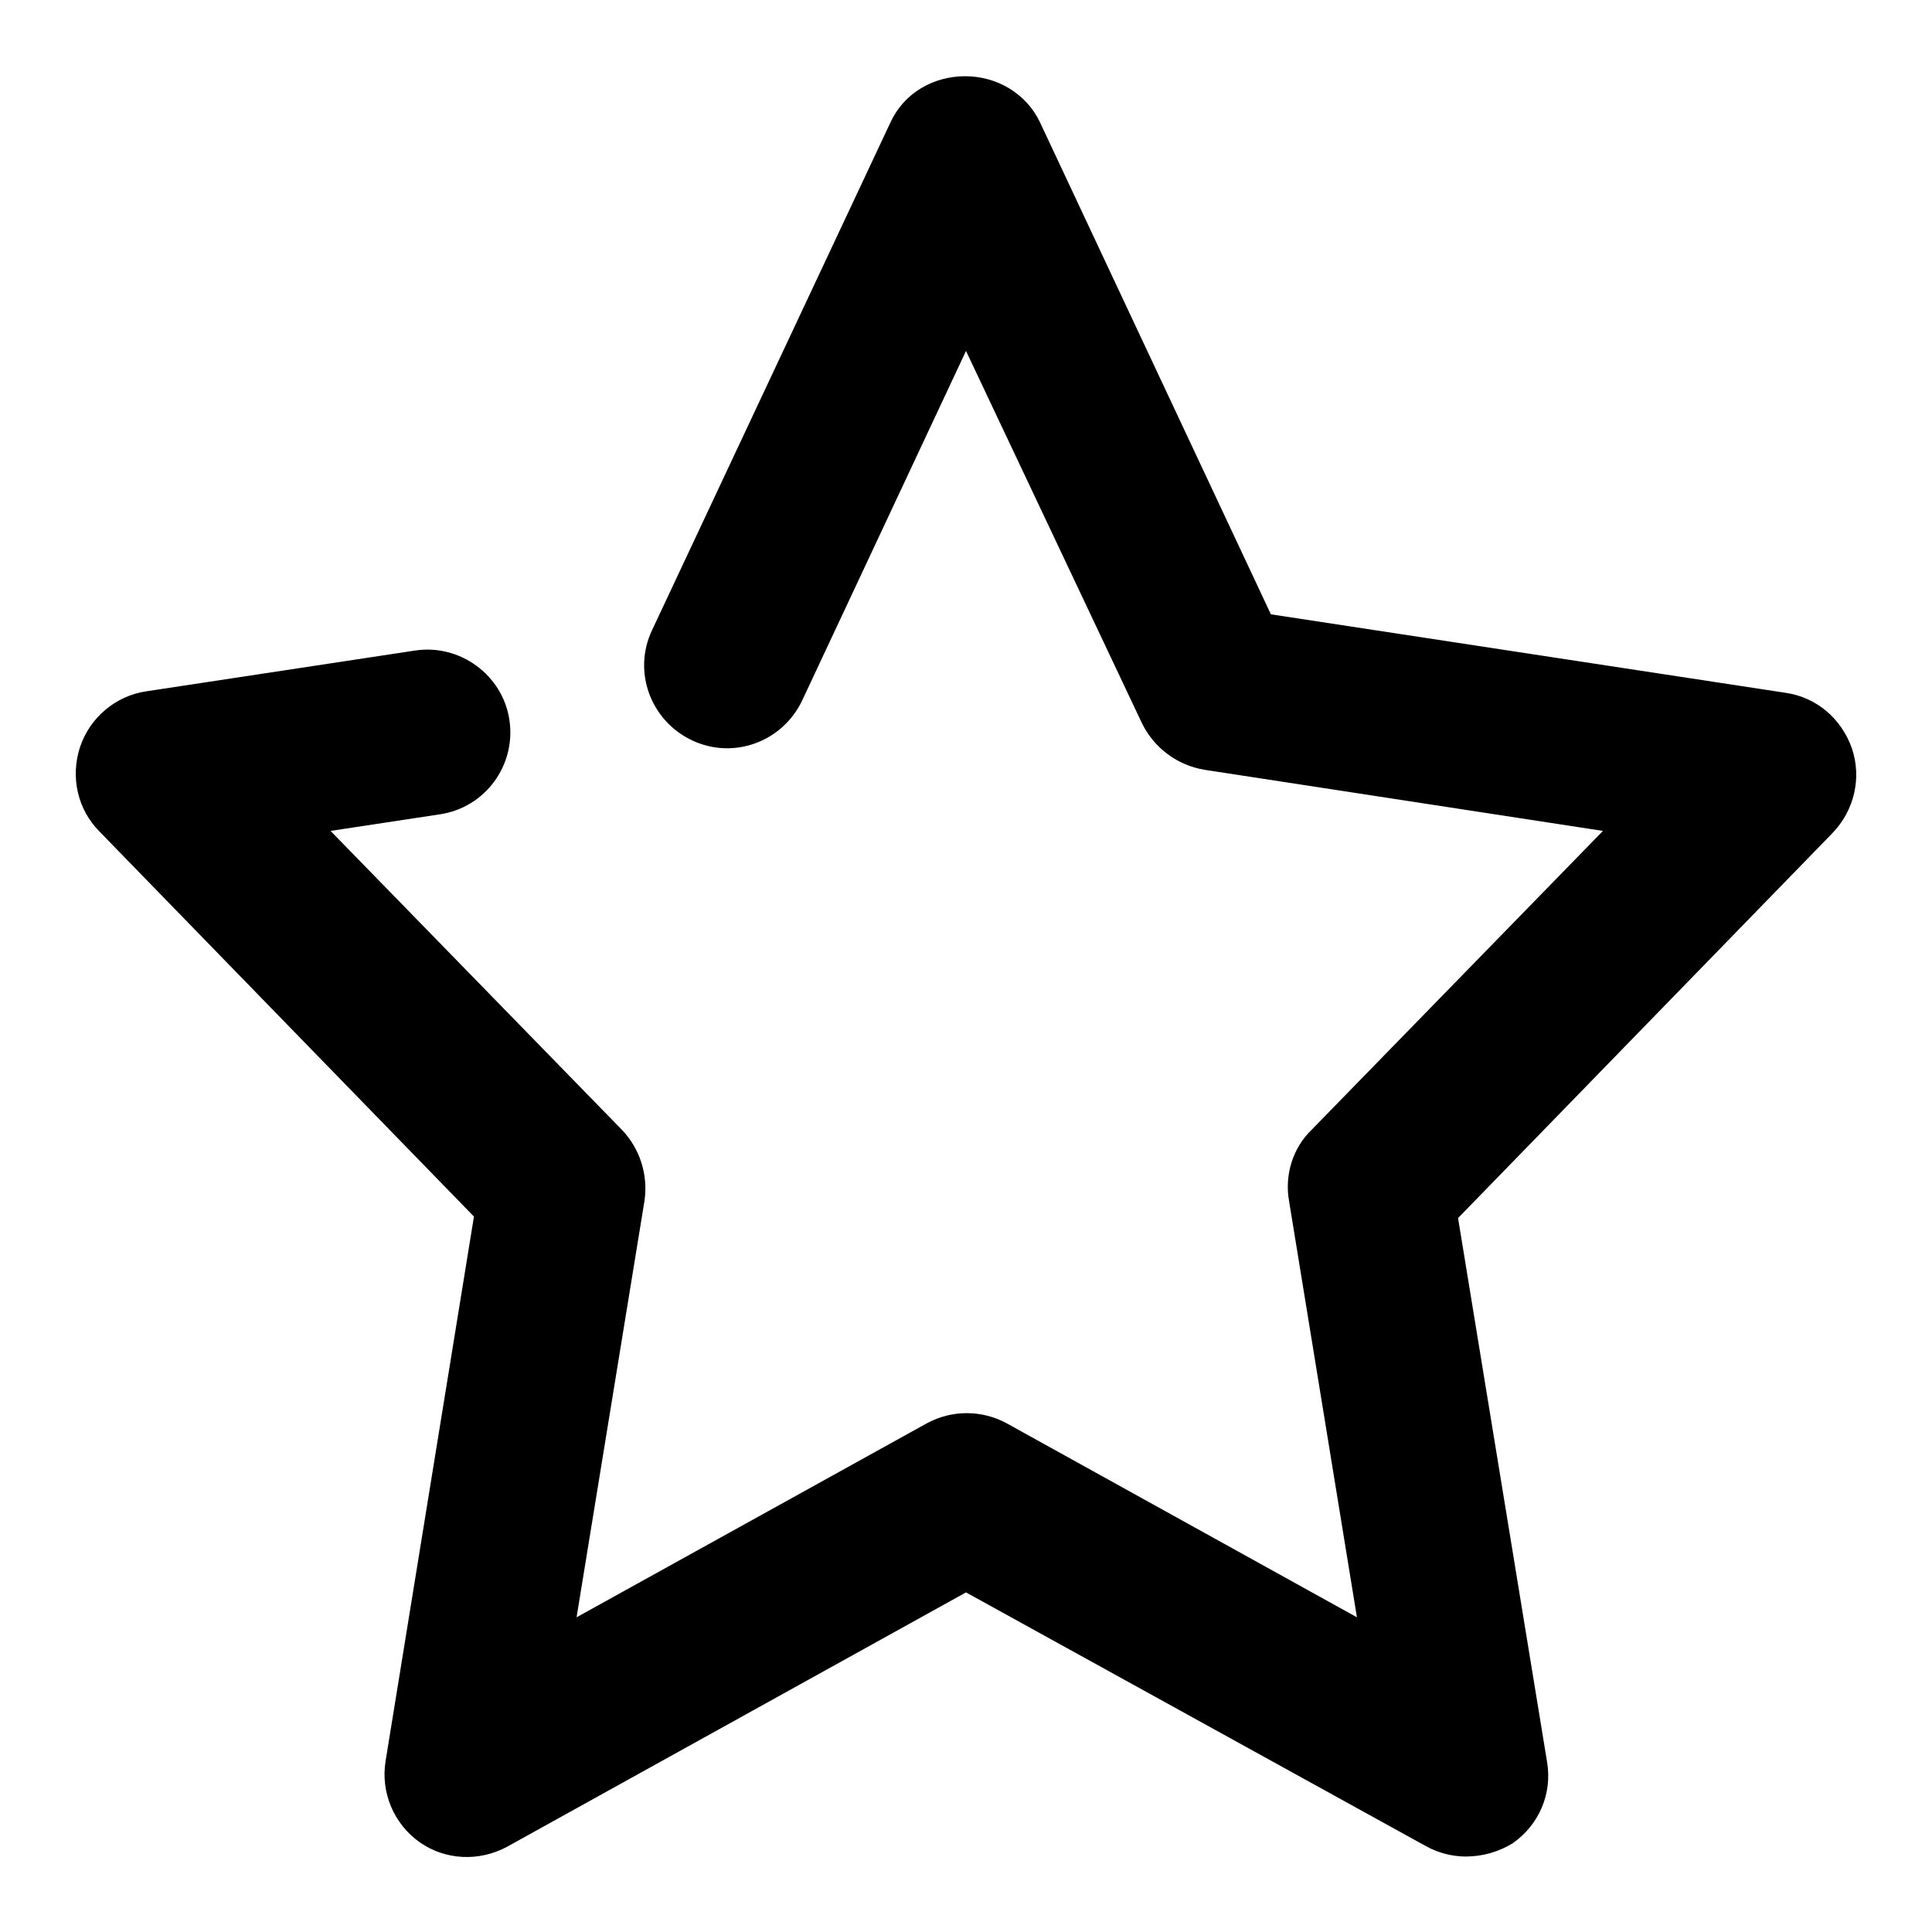
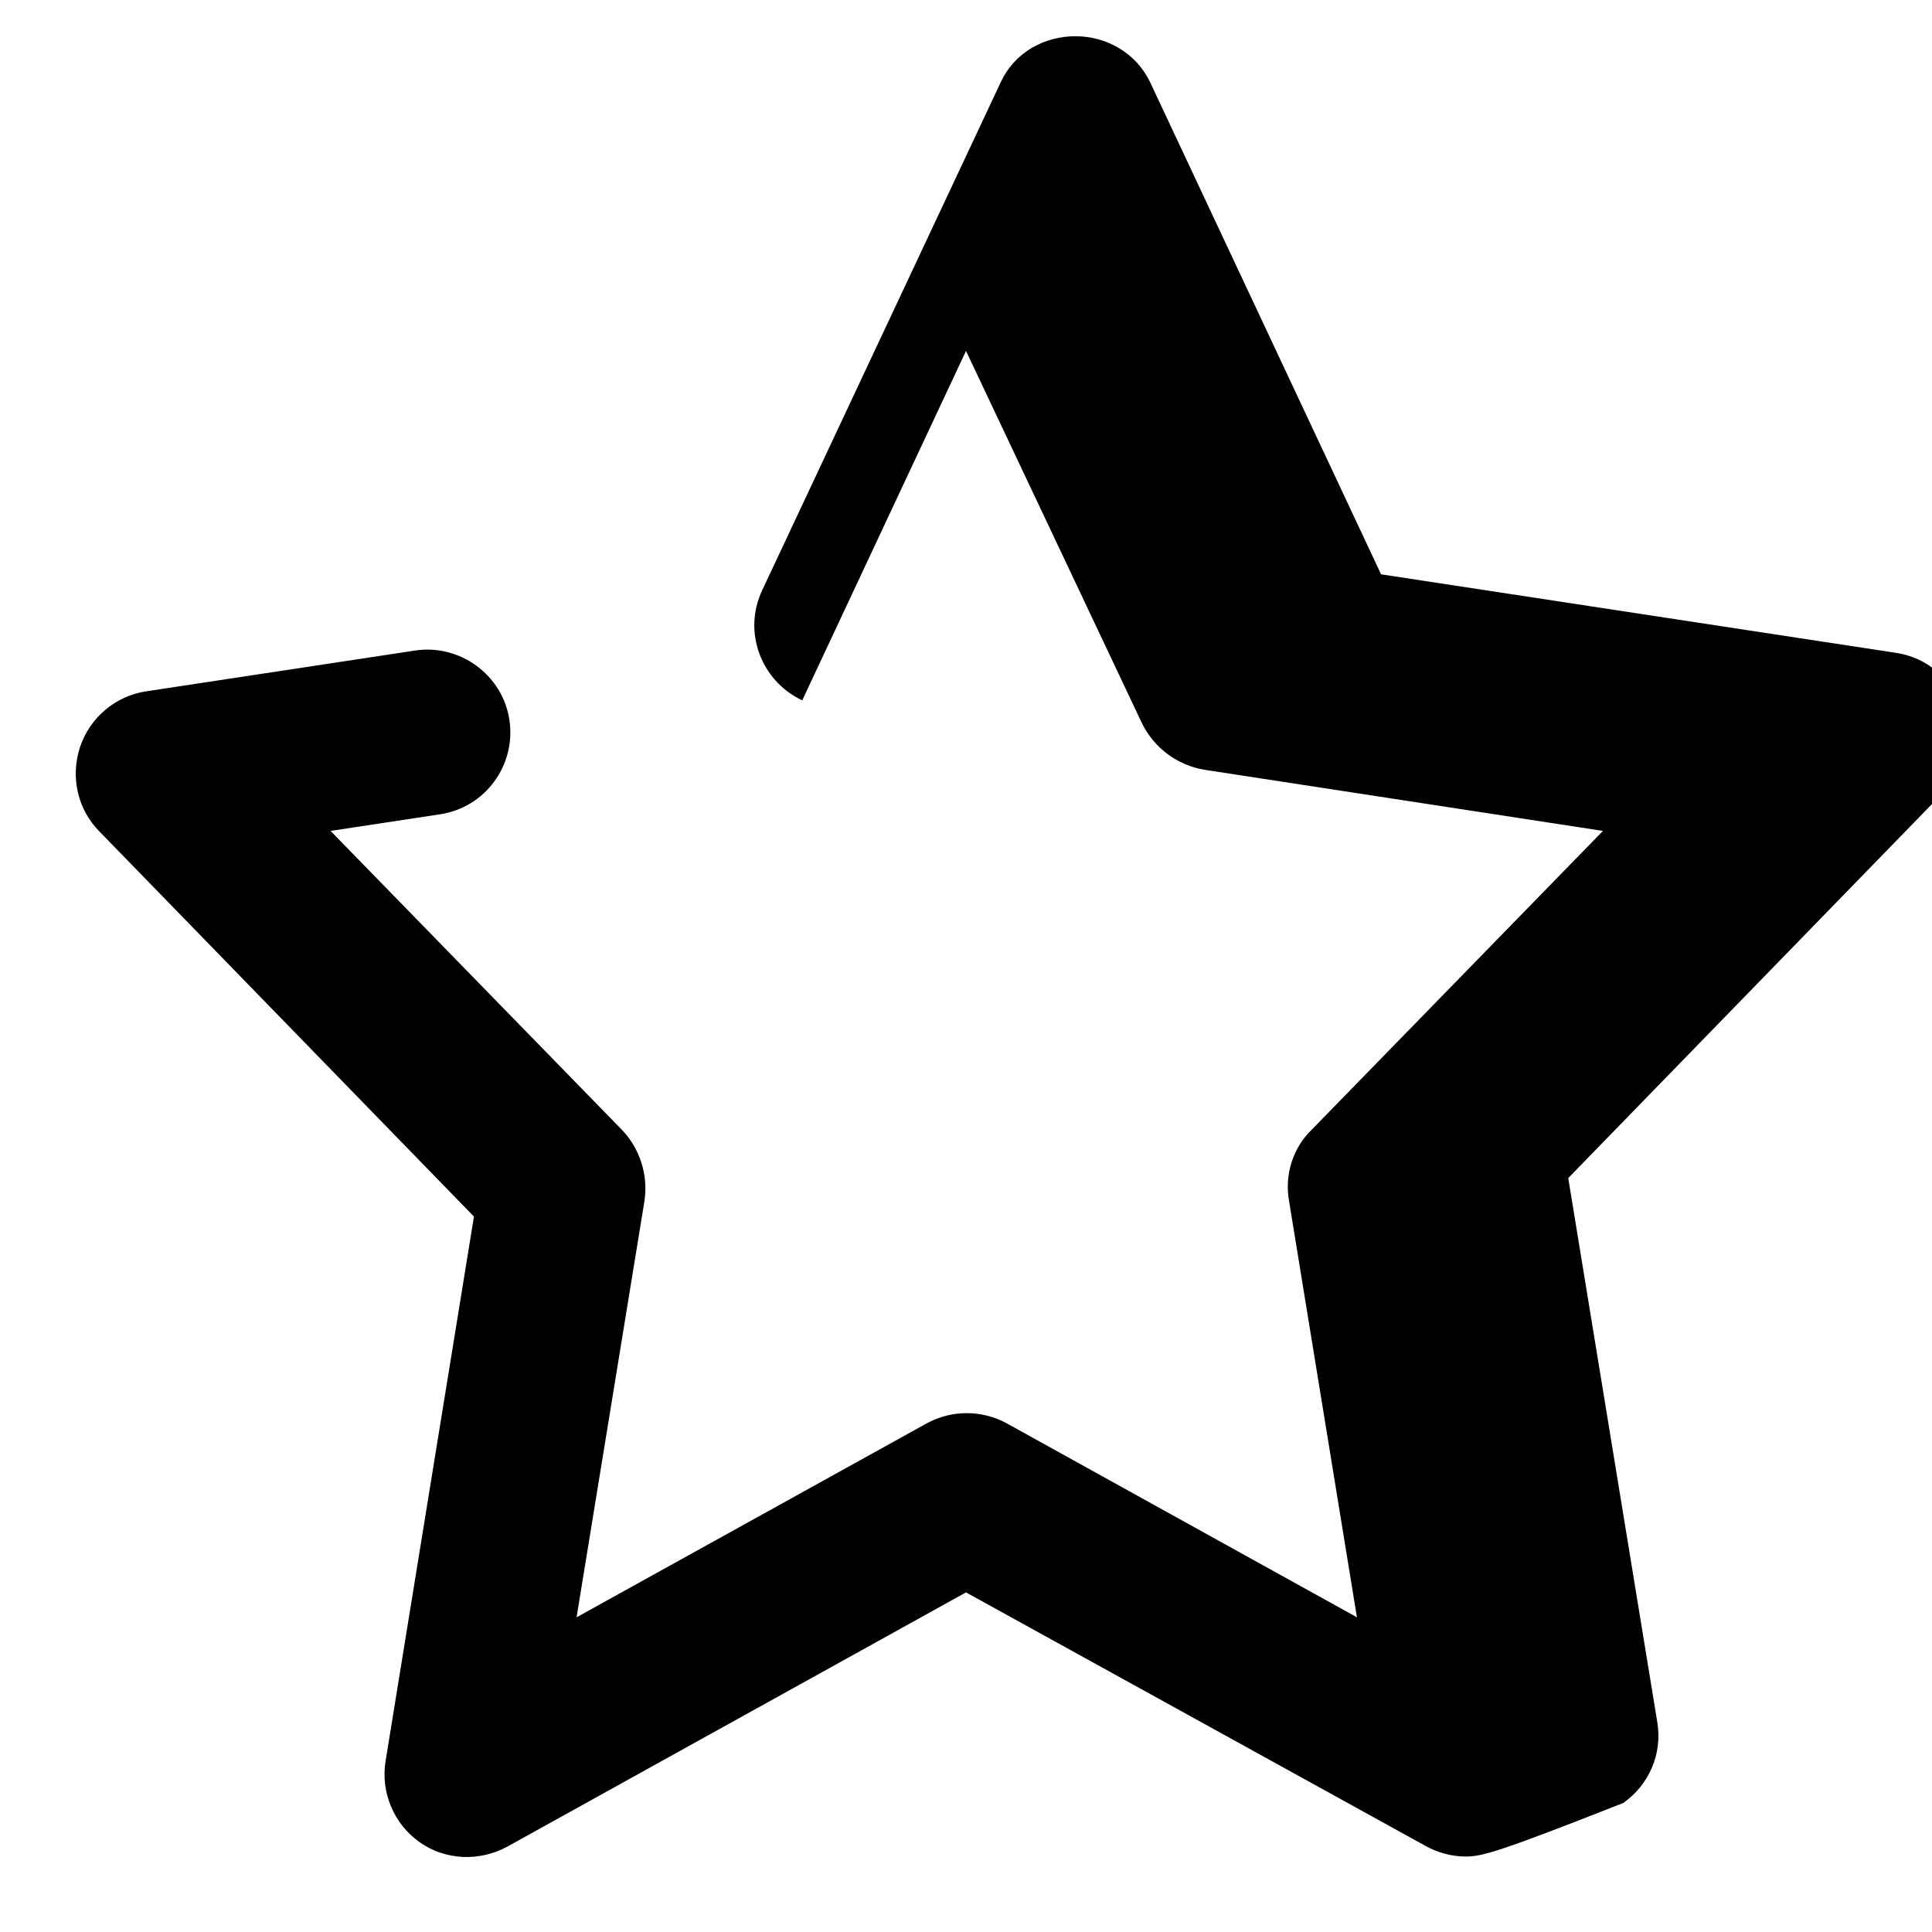
<svg xmlns="http://www.w3.org/2000/svg" version="1.1" x="0px" y="0px" viewBox="0 0 256 256" enable-background="new 0 0 256 256" xml:space="preserve">
  <g>
    <g>
-       <path fill="#000000" d="M194.2,246c-1.8,0-3.7-0.5-5.3-1.4L128,211l-60.8,33.7c-3.7,2-8.2,1.8-11.6-0.6c-3.4-2.4-5.2-6.6-4.5-10.8l11.7-72.1l-49.6-51c-2.9-2.9-3.9-7.2-2.6-11.2c1.3-3.9,4.7-6.8,8.8-7.4l35.6-5.4c5.9-0.9,11.6,3.2,12.5,9.2c0.9,6-3.2,11.6-9.2,12.5l-14.5,2.2l38.6,39.6c2.4,2.5,3.5,6,3,9.4l-9,55.2l46.4-25.7c3.3-1.8,7.3-1.8,10.6,0l46.4,25.7l-9-55.2c-0.6-3.4,0.5-7,3-9.4l38.6-39.6l-52.8-8.1c-3.6-0.6-6.7-2.9-8.3-6.2L128,46.5l-21.7,46.3c-2.6,5.5-9.1,7.9-14.6,5.3c-5.5-2.6-7.9-9.1-5.3-14.6l31.6-67.3c1.8-3.9,5.7-6.1,9.9-6.1l0,0c4.2,0,8.1,2.3,9.9,6.1l30.6,65.2l68.2,10.4c4.1,0.6,7.4,3.4,8.8,7.4c1.3,3.9,0.3,8.2-2.6,11.2l-49.6,51l11.8,72.1c0.7,4.2-1.1,8.3-4.5,10.7C198.6,245.4,196.4,246,194.2,246z" />
+       <path fill="#000000" d="M194.2,246c-1.8,0-3.7-0.5-5.3-1.4L128,211l-60.8,33.7c-3.7,2-8.2,1.8-11.6-0.6c-3.4-2.4-5.2-6.6-4.5-10.8l11.7-72.1l-49.6-51c-2.9-2.9-3.9-7.2-2.6-11.2c1.3-3.9,4.7-6.8,8.8-7.4l35.6-5.4c5.9-0.9,11.6,3.2,12.5,9.2c0.9,6-3.2,11.6-9.2,12.5l-14.5,2.2l38.6,39.6c2.4,2.5,3.5,6,3,9.4l-9,55.2l46.4-25.7c3.3-1.8,7.3-1.8,10.6,0l46.4,25.7l-9-55.2c-0.6-3.4,0.5-7,3-9.4l38.6-39.6l-52.8-8.1c-3.6-0.6-6.7-2.9-8.3-6.2L128,46.5l-21.7,46.3c-5.5-2.6-7.9-9.1-5.3-14.6l31.6-67.3c1.8-3.9,5.7-6.1,9.9-6.1l0,0c4.2,0,8.1,2.3,9.9,6.1l30.6,65.2l68.2,10.4c4.1,0.6,7.4,3.4,8.8,7.4c1.3,3.9,0.3,8.2-2.6,11.2l-49.6,51l11.8,72.1c0.7,4.2-1.1,8.3-4.5,10.7C198.6,245.4,196.4,246,194.2,246z" />
    </g>
  </g>
</svg>